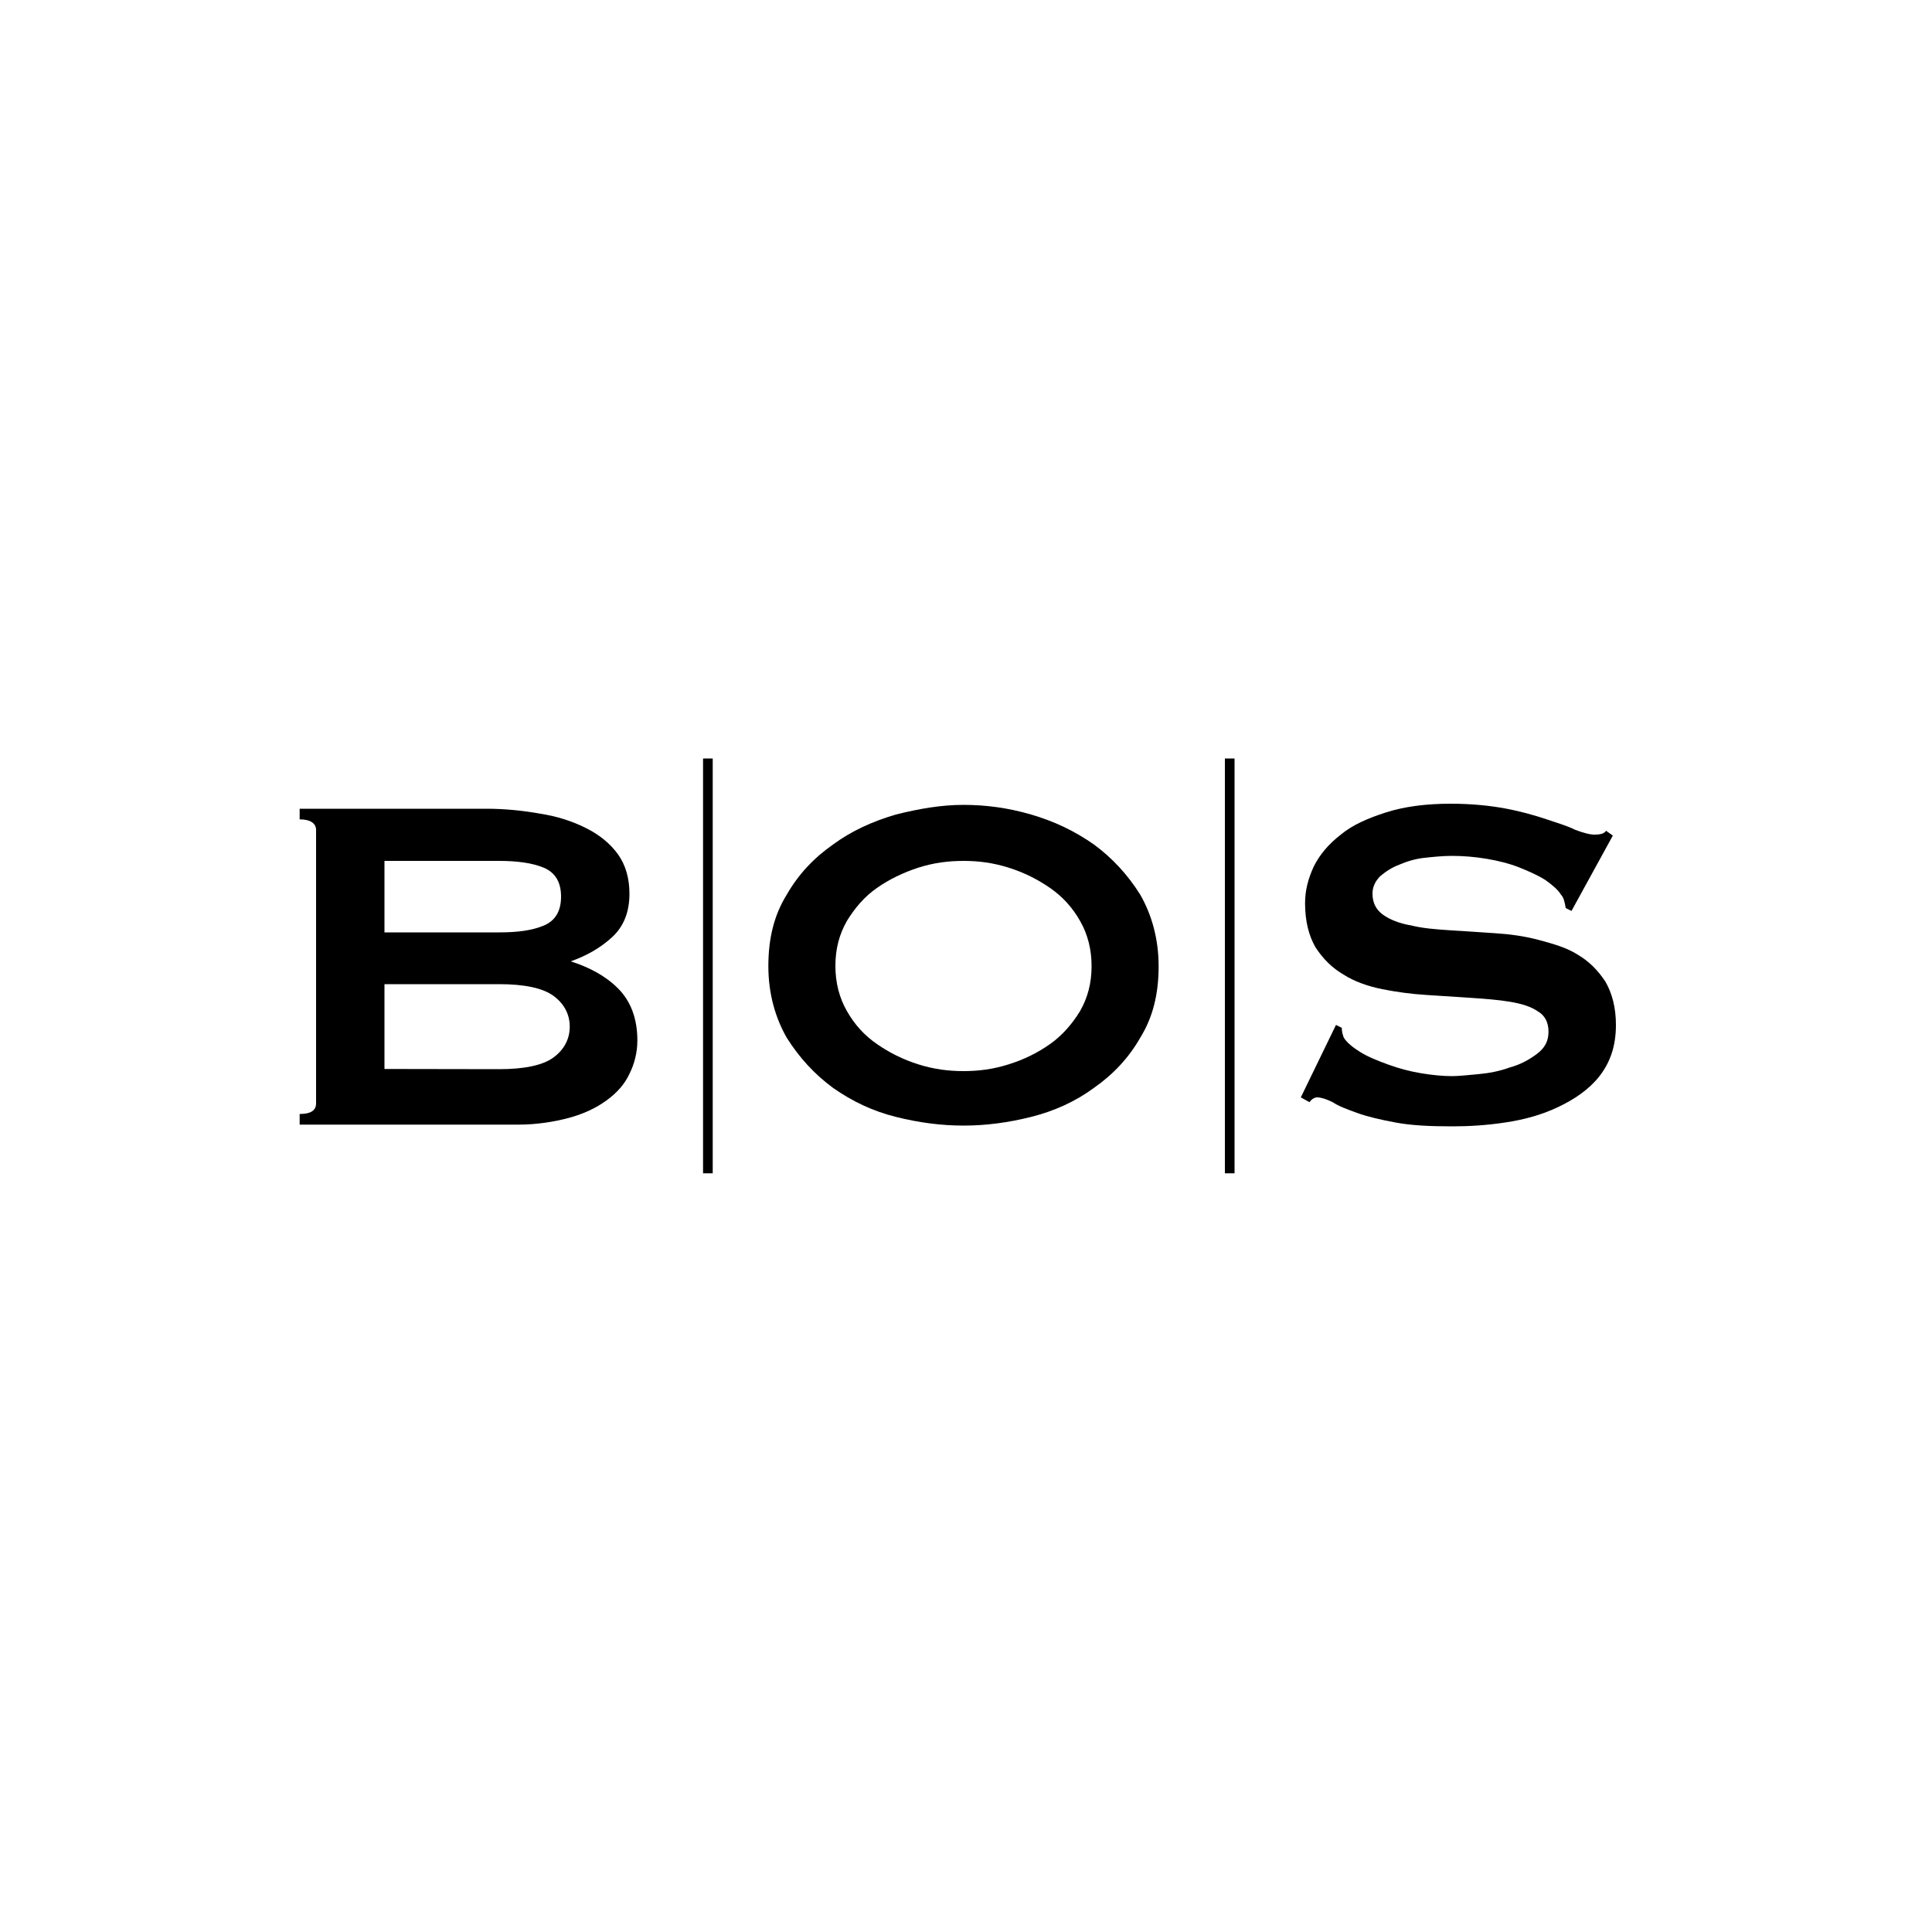
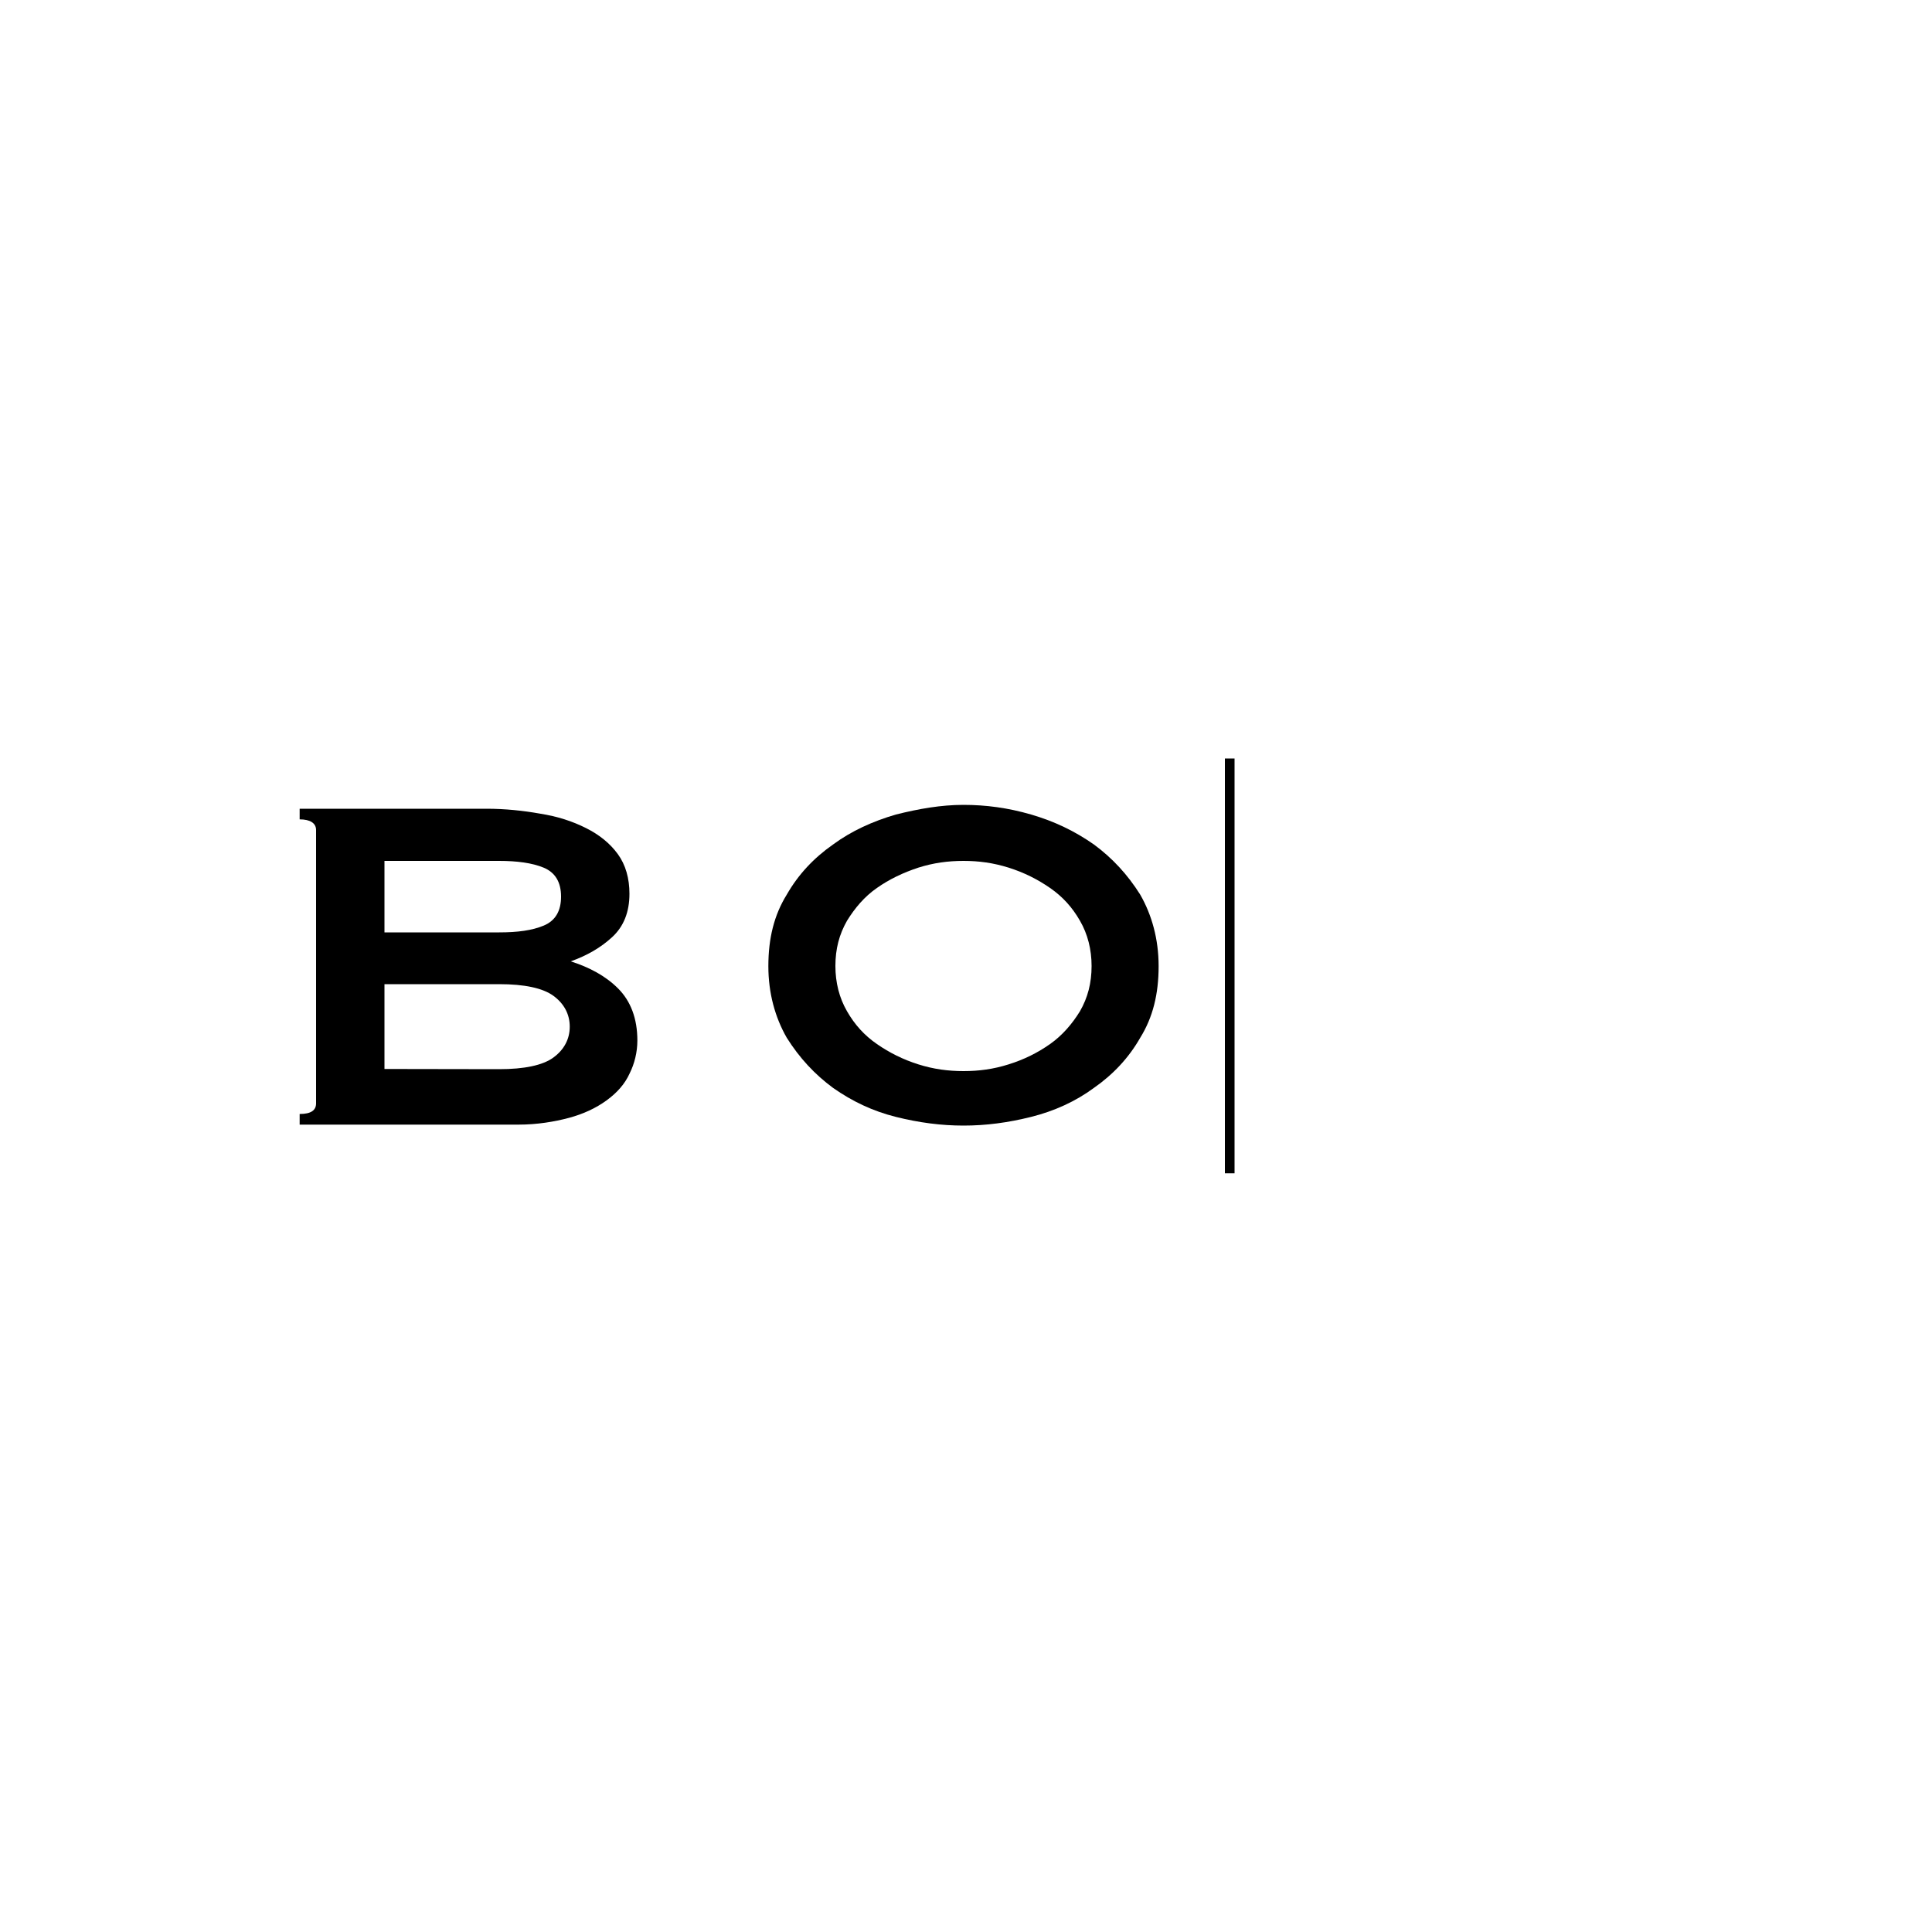
<svg xmlns="http://www.w3.org/2000/svg" version="1.1" id="Layer_1" x="0px" y="0px" viewBox="0 0 1000 1000" style="enable-background:new 0 0 1000 1000;" xml:space="preserve">
  <path d="M251.9,418.6c9.5,0,19,1,27.4,2.5c9.5,1.5,17,4,24,7.5c7,3.5,12.5,8,16.5,13.5s6,12.5,6,20.5c0,9.5-3,17-9,22.5  c-6,5.5-13,9.5-21.4,12.5l0,0c9.5,3,18,7.5,24.5,14c6.5,6.5,10,15.5,10,27c0,6-1.5,12-4,17c-2.5,5.5-6.5,10-12,14  c-5.5,4-12,7-19.4,9c-7.5,2-16.5,3.5-26,3.5H155.1v-5.5c6,0,8.5-2,8.5-5.5V429.6c0-3.5-3-5.5-8.5-5.5v-5.5L251.9,418.6L251.9,418.6z   M258.4,482.6c9.5,0,17-1,23-3.5c6-2.5,9-7.5,9-15c0-7.5-3-12.5-9-15c-6-2.5-14-3.5-23-3.5H199v37H258.4z M258.4,553.4  c13,0,22.5-2,28-6s8.5-9.5,8.5-16s-3-12-8.5-16c-5.5-4-15-6-28-6H199v43.9L258.4,553.4L258.4,553.4z" />
  <path d="M498.7,416.6c11.5,0,23,1.5,35,5c12,3.5,22.5,8.5,32.5,15.5c9.5,7,17.4,15.5,24,26c6,10.5,9.5,23,9.5,37  c0,14.5-3,26.5-9.5,37c-6,10.5-14,19-24,26c-9.5,7-20.5,12-32.5,15c-12,3-23.4,4.5-35,4.5c-11.5,0-23-1.5-35-4.5  c-12-3-22.5-8-32.5-15c-9.5-7-17.4-15.5-24-26c-6-10.5-9.5-23-9.5-37c0-14.5,3-26.5,9.5-37c6-10.5,14-19,24-26  c9.5-7,20.5-12,32.5-15.5C475.7,418.6,487.1,416.6,498.7,416.6z M498.7,445.6c-8,0-15.5,1-23.4,3.5c-7.9,2.6-15,6-21.4,10.5  c-6.5,4.5-11.5,10.5-15.5,17c-4,7-6,14.5-6,23.4c0,8.5,2,16.5,6,23.4c4,7,9,12.5,15.5,17c6.5,4.5,13.5,8,21.4,10.5  c7.9,2.5,15.5,3.5,23.4,3.5c8,0,15.5-1,23.4-3.5c8-2.5,15-6,21.4-10.5s11.5-10.5,15.5-17c4-7,6-14.5,6-23.4c0-8.5-2-16.5-6-23.4  c-4-7-9-12.5-15.5-17c-6.5-4.5-13.5-8-21.4-10.5C514.1,446.6,506.7,445.6,498.7,445.6z" />
-   <path d="M691.5,530.5l3,1.5c0,2,0.5,3.5,1,5c1.5,2.5,4.5,5,8.5,7.5c4,2.5,9,4.5,14.5,6.5c5.5,2,11,3.5,17,4.5c6,1,11.5,1.5,16,1.5  c3.5,0,8-0.5,13.5-1s11-1.5,16.5-3.5c5.5-1.5,10-4,14-7s6-6.5,6-11.5s-2-8.5-5.5-10.5c-3.5-2.5-8.5-4-14.5-5s-12.5-1.5-20-2  s-15.5-1-23-1.5c-8-0.5-15.5-1.5-23-3c-7.5-1.5-14.5-4-20-7.5c-6-3.5-10.5-8-14.5-14c-3.5-6-5.5-13.5-5.5-23c0-6.5,1.5-12.5,4.5-19  c3-6,7.5-11.5,14-16.5c6-5,14-8.5,23.4-11.5c9.4-3,20.5-4.5,33.4-4.5c11,0,20.5,1,28.5,2.5s15,3.5,21,5.5s11,3.5,15,5.5  c4,1.5,7.5,2.5,10,2.5c3,0,5-0.5,6-2l3.5,2.5l-21.4,39l-3-1.5c-0.5-3-1-5.5-2.5-7c-1.5-2.5-4.5-5-8-7.5c-4-2.5-8.5-4.5-13.5-6.5  c-5-2-11-3.5-17-4.5c-6-1-12-1.5-18-1.5c-4.5,0-9.5,0.5-14,1c-5,0.5-9.5,2-13,3.5c-4,1.5-7,3.5-10,6c-2.5,2.5-4,5.5-4,9  c0,5,2,8.5,5.5,11s8.5,4.5,14.5,5.5c6,1.5,12.5,2,20,2.5s15.5,1,23,1.5c8,0.5,15.5,1.5,23,3.5c7.5,2,14.5,4,20,7.5  c6,3.5,10.5,8,14.5,14c3.5,6,5.5,13.5,5.5,22.5c0,11-3,19.4-8.5,26.5c-5.5,7-13,12-21.4,16s-17.4,6.5-27.4,8s-19,2-27.4,2  c-12,0-21.4-0.5-29.4-2s-14.5-3-20-5s-9.5-3.5-12.5-5.5c-3-1.5-6-2.5-8-2.5c-1.5,0-3,1-4,2.5l-4.5-2.5L691.5,530.5z" />
-   <rect x="363.9" y="392.6" width="5" height="214.7" />
  <rect x="634" y="392.6" width="5" height="214.7" />
</svg>